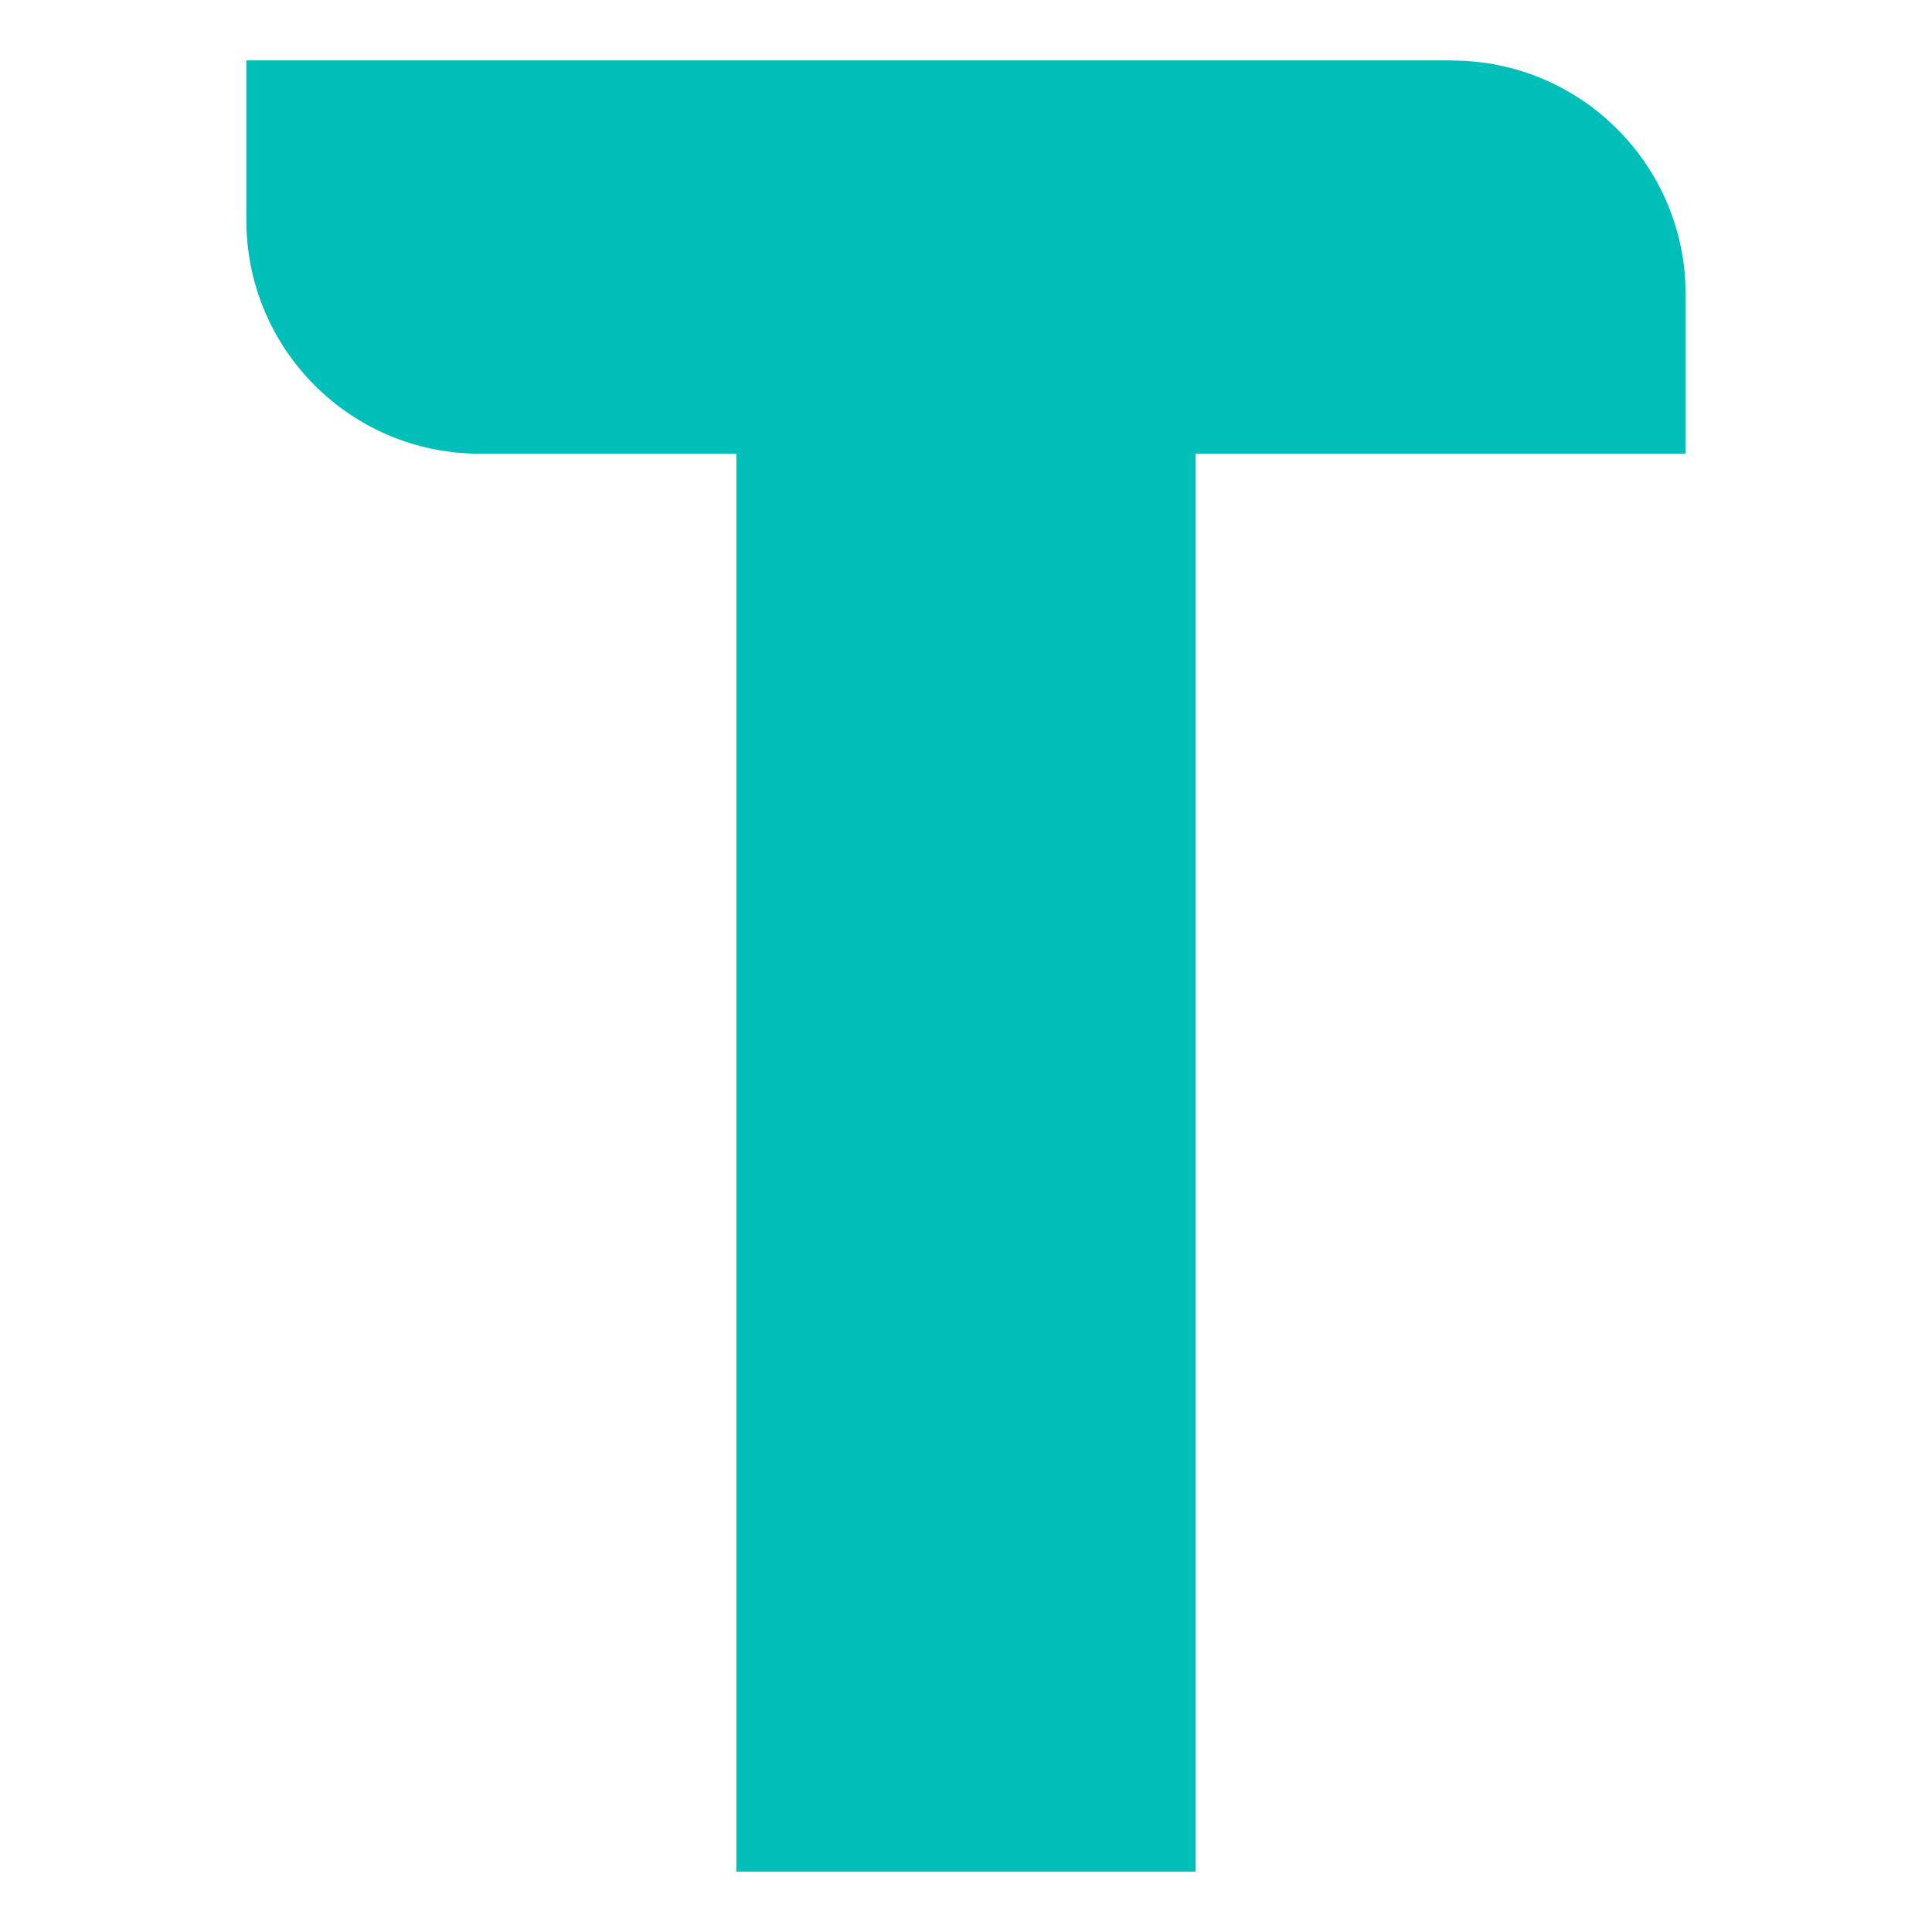
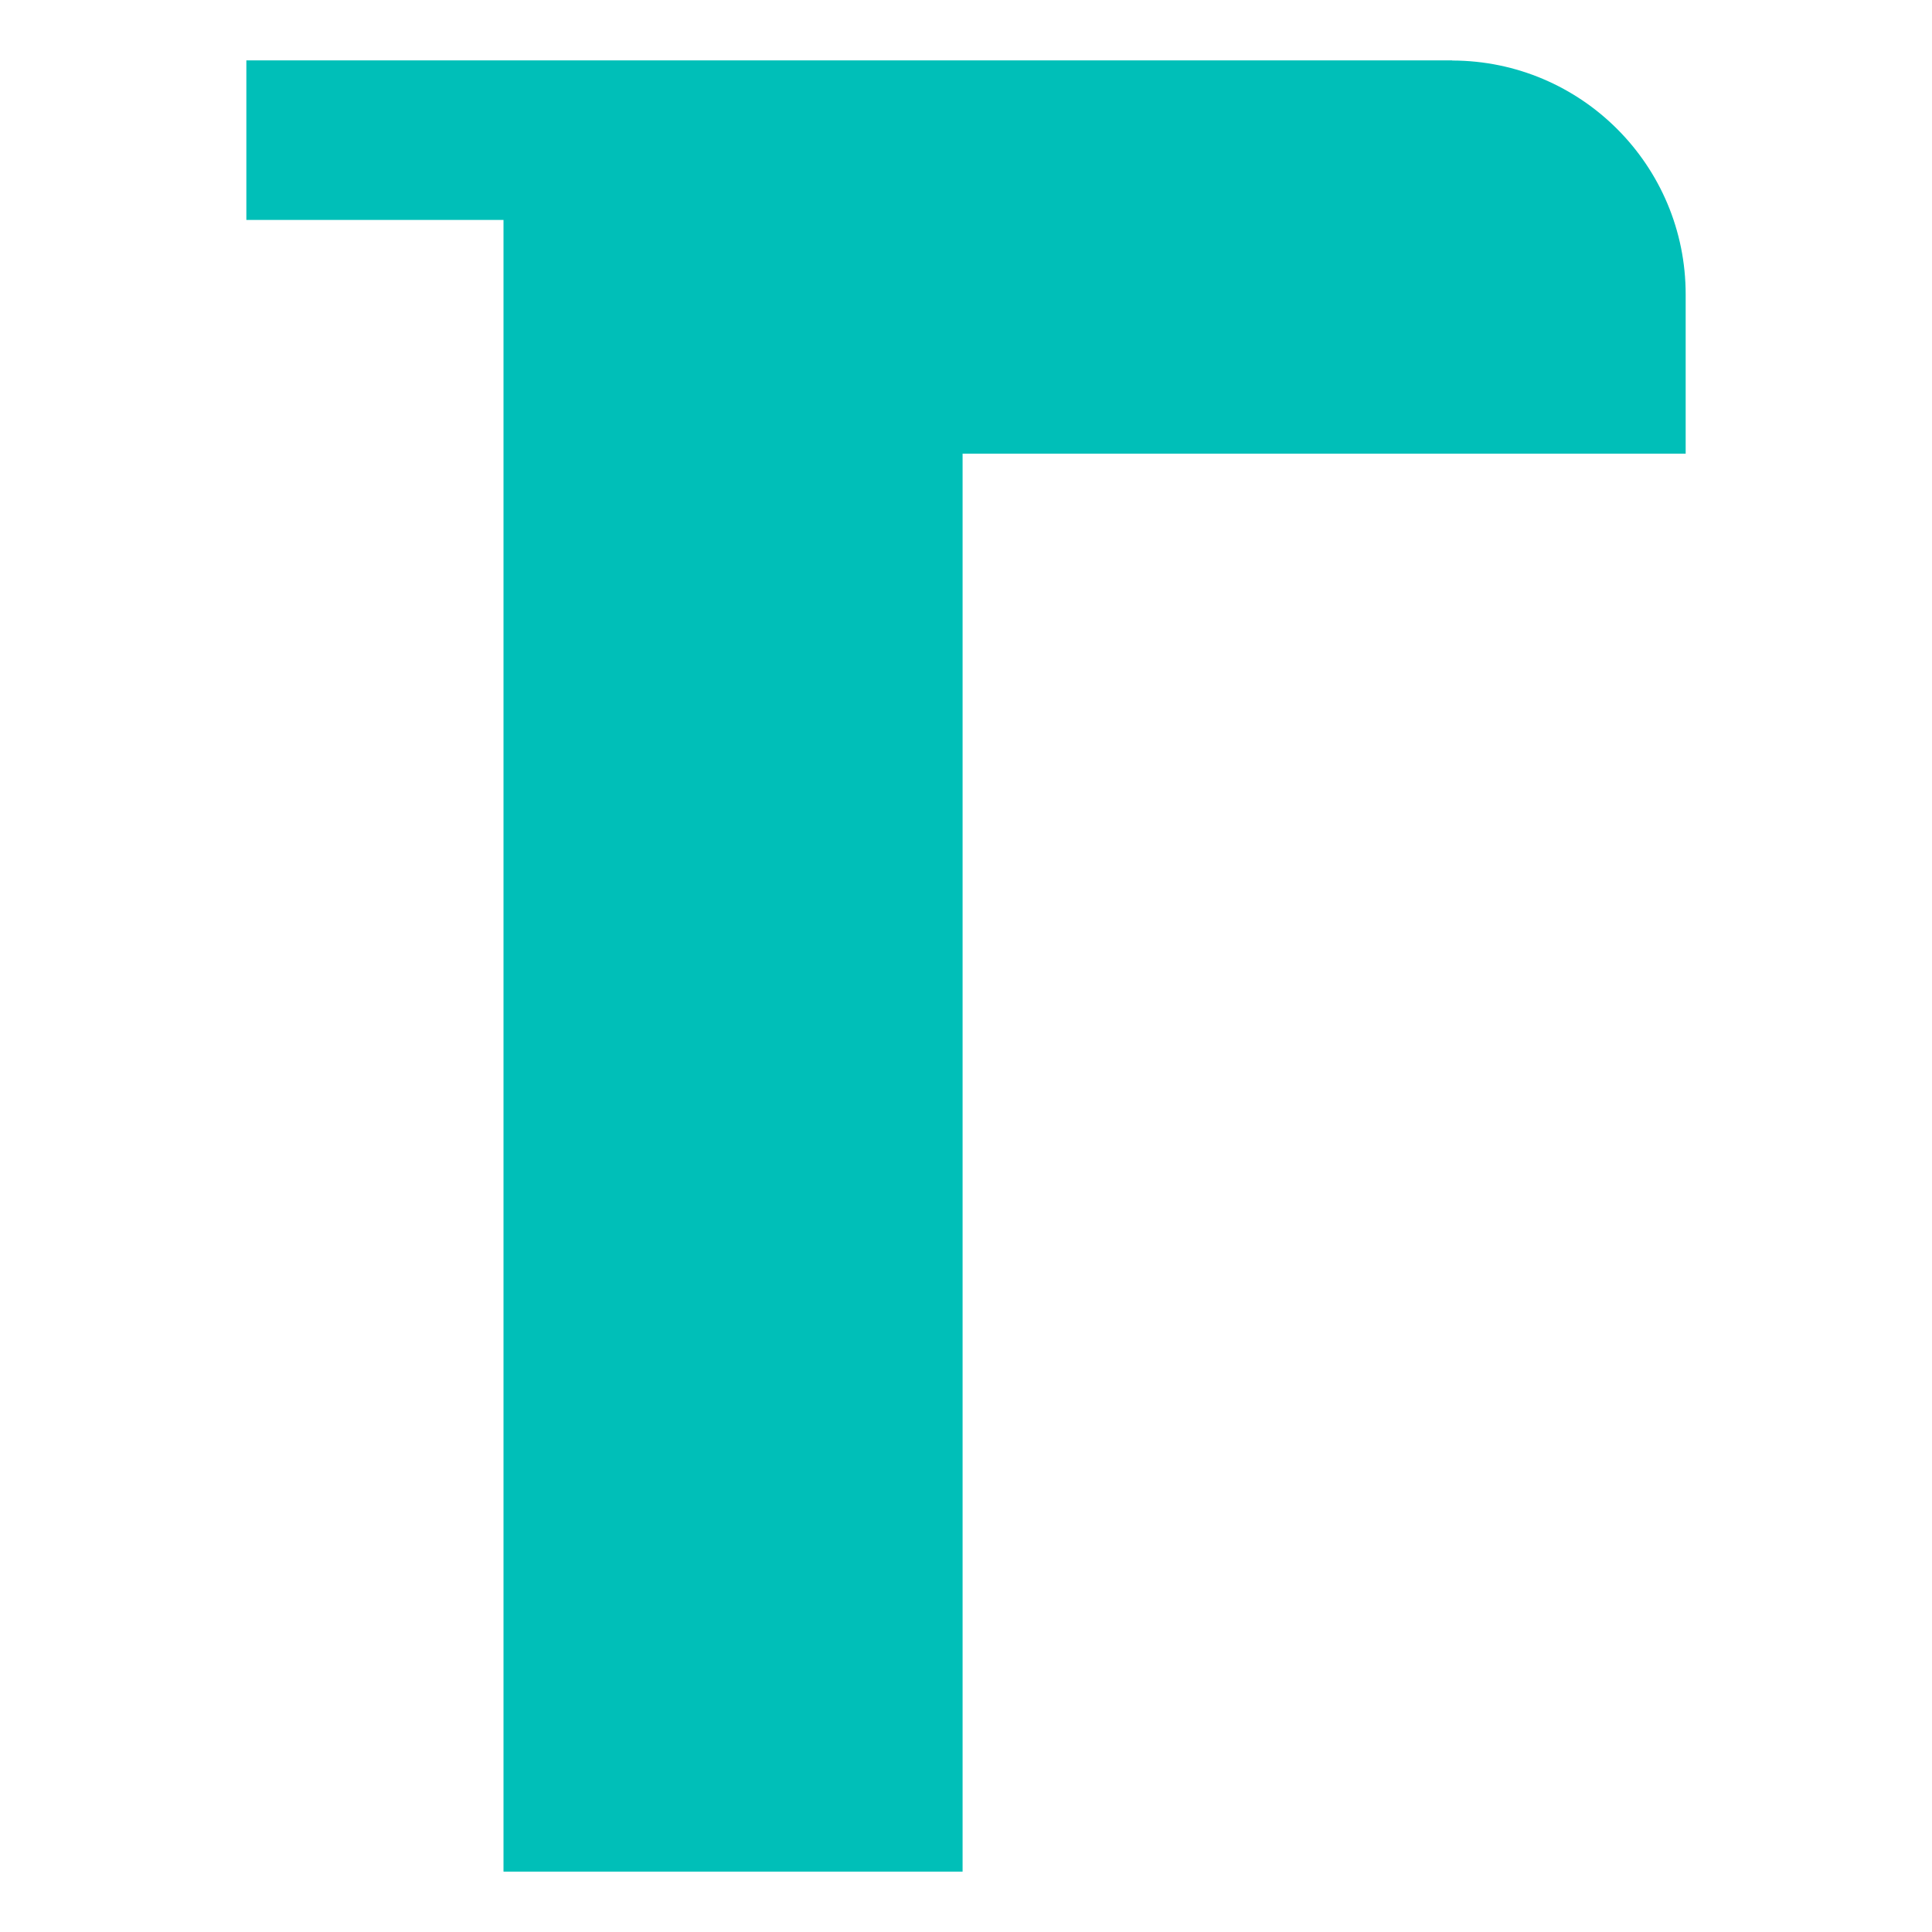
<svg xmlns="http://www.w3.org/2000/svg" width="64" height="64" viewBox="0 0 64 64" xml:space="preserve">
-   <path fill="#00BFB8" d="M48.103 2H8.161v5.286c-.008 4.27 3.447 7.736 7.716 7.744h8.518V62h15.208V15.029H55.84V9.762c.006-4.277-3.455-7.749-7.733-7.757L48.103 2z" />
+   <path fill="#00BFB8" d="M48.103 2H8.161v5.286h8.518V62h15.208V15.029H55.84V9.762c.006-4.277-3.455-7.749-7.733-7.757L48.103 2z" />
</svg>